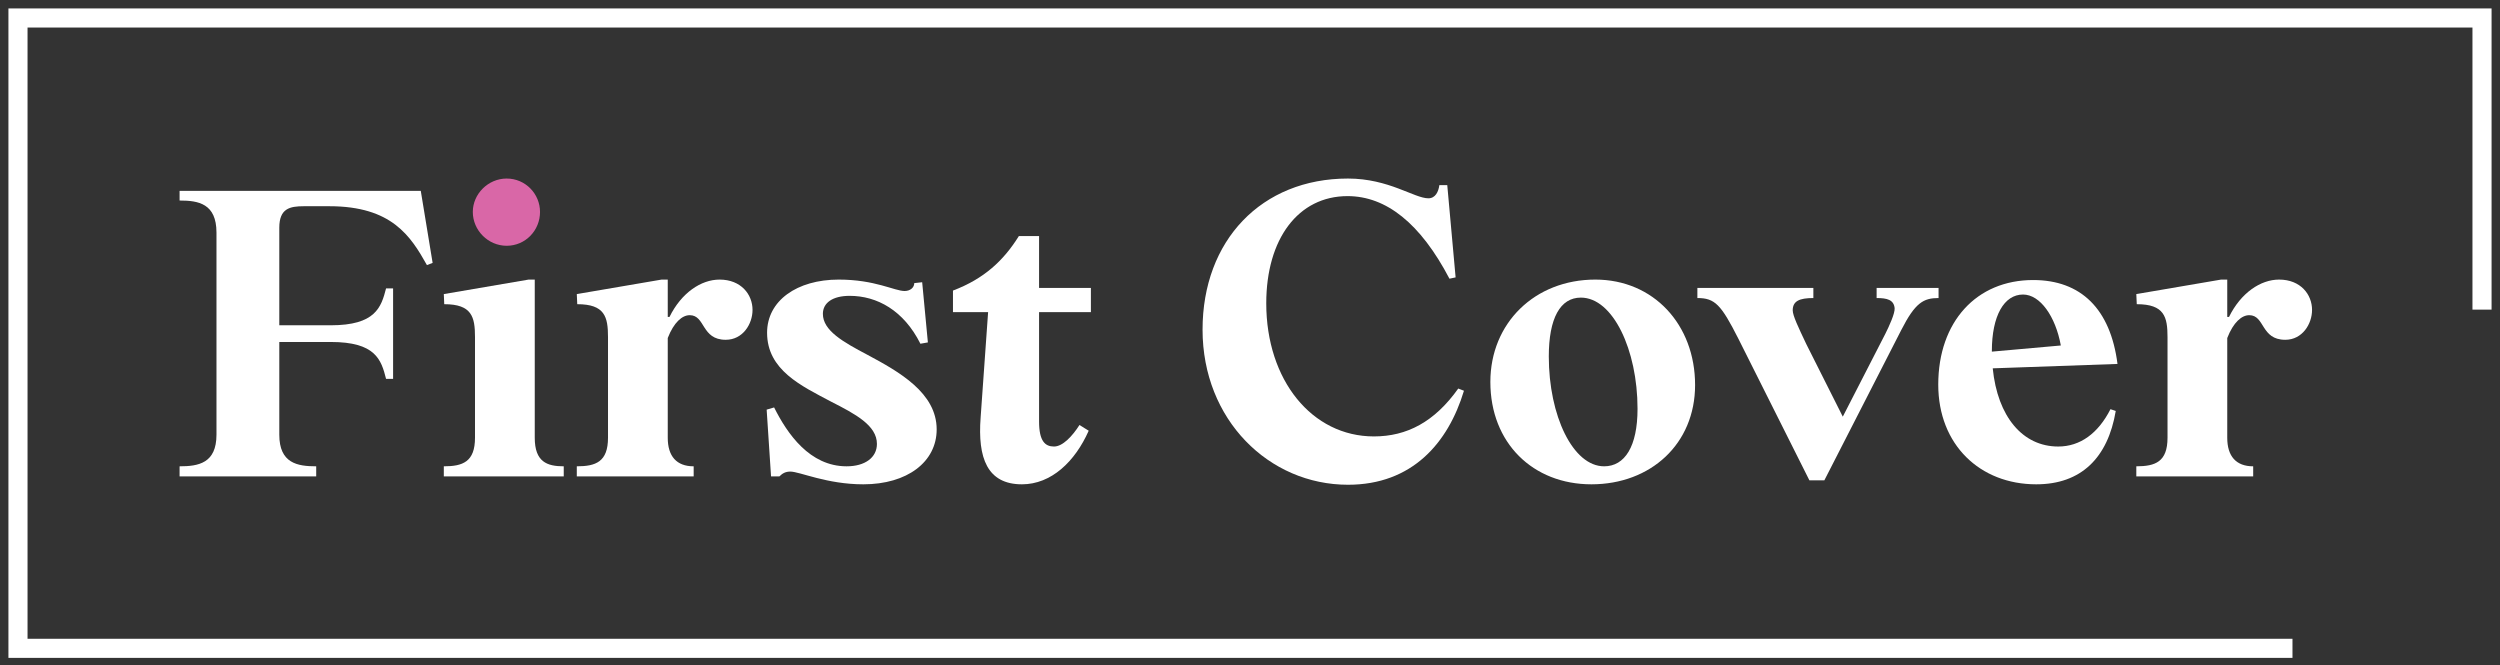
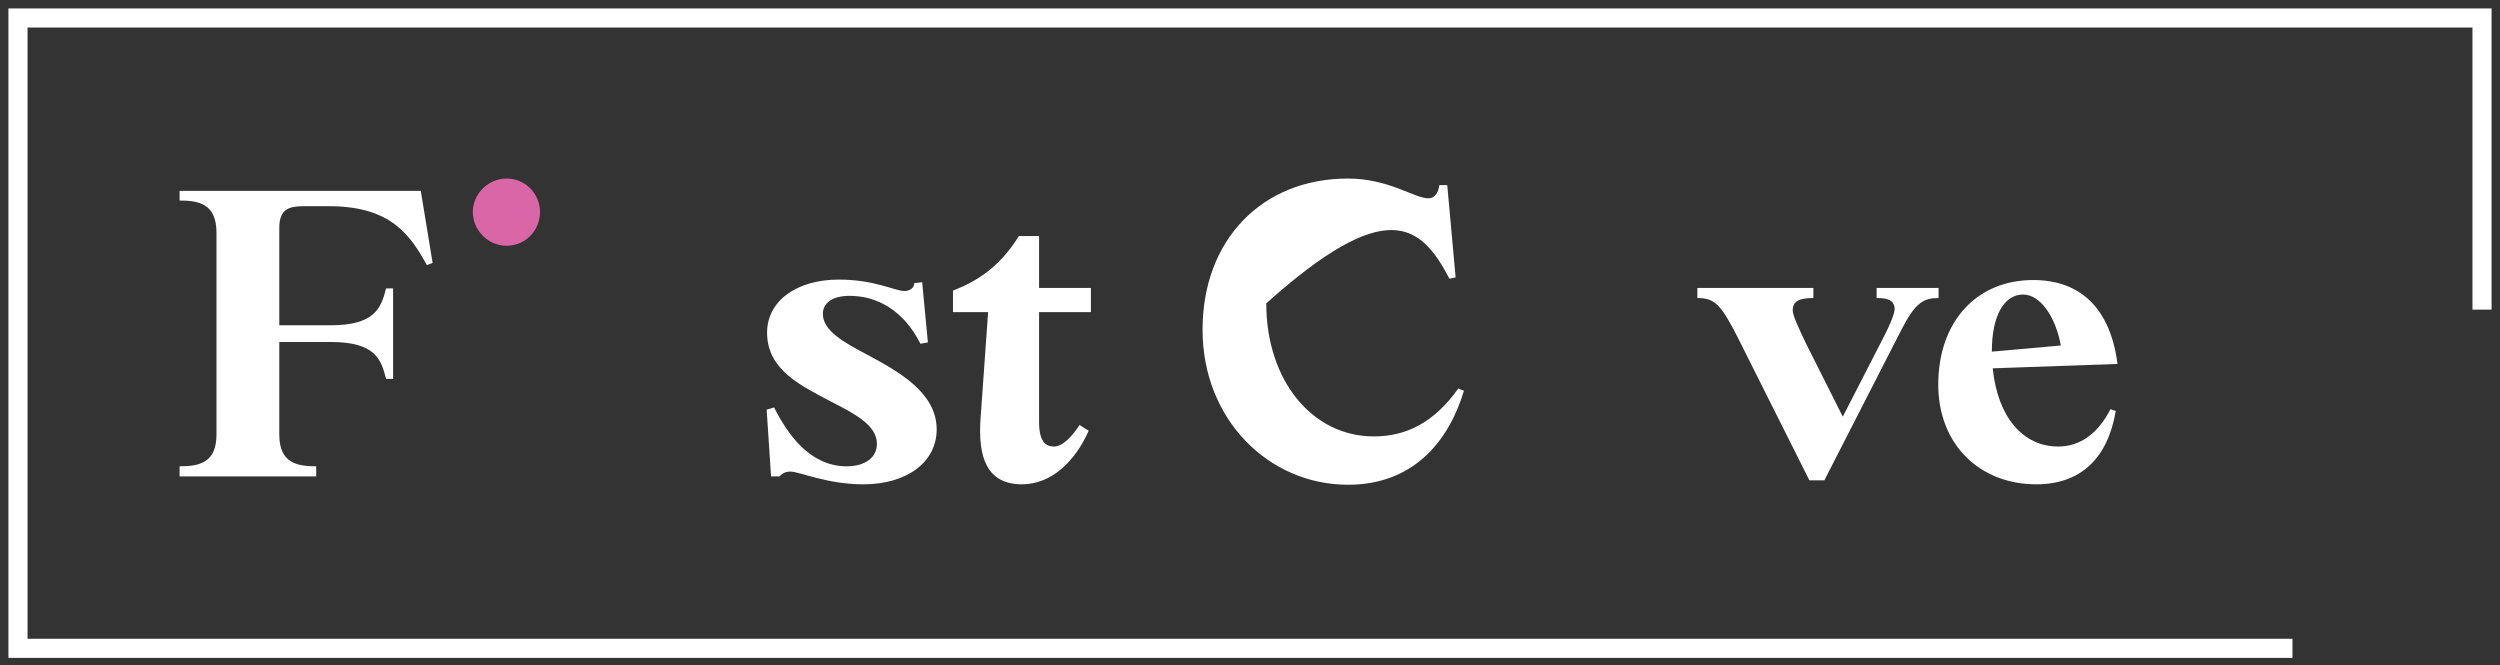
<svg xmlns="http://www.w3.org/2000/svg" width="139" height="37" viewBox="0 0 139 37" fill="none">
  <rect x="0" y="0" width="139" height="37" fill="#333333" stroke="none" />
  <path d="M23.395 10.611H9.985V11.149C11.035 11.149 12.036 11.319 12.036 12.932V24.168C12.036 25.756 11.035 25.927 9.985 25.927V26.488H17.581V25.927C16.531 25.927 15.529 25.756 15.529 24.168V19.014H18.387C20.879 19.014 21.196 19.991 21.465 21.066H21.856V16.034H21.465C21.196 17.084 20.879 18.086 18.387 18.086H15.529V12.663C15.529 11.588 16.116 11.466 16.897 11.466H18.314C21.782 11.466 22.833 13.127 23.737 14.739L24.054 14.617L23.395 10.611Z" fill="white" />
-   <path d="M29.732 24.339V15.545H29.39L24.676 16.351L24.7 16.913C26.239 16.913 26.41 17.622 26.41 18.745V24.339C26.41 25.682 25.726 25.927 24.676 25.927V26.488H31.344V25.927C30.416 25.927 29.732 25.682 29.732 24.339Z" fill="white" />
-   <path d="M40.009 15.545C38.983 15.545 37.884 16.278 37.224 17.622H37.127V15.545H36.785L32.07 16.351L32.095 16.913C33.634 16.913 33.805 17.622 33.805 18.745V24.339C33.805 25.682 33.121 25.927 32.07 25.927V26.488H38.568V25.927C37.615 25.927 37.127 25.365 37.127 24.339V18.794C37.469 17.915 37.933 17.524 38.348 17.524C39.227 17.524 38.983 18.892 40.351 18.892C41.304 18.892 41.841 18.012 41.841 17.231C41.841 16.376 41.206 15.545 40.009 15.545Z" fill="white" />
  <path d="M48 26.928C50.442 26.928 52.079 25.682 52.079 23.875C52.079 21.847 50.003 20.675 48.219 19.722C46.876 19.014 45.752 18.379 45.752 17.451C45.752 16.84 46.29 16.449 47.242 16.449C48.757 16.449 50.247 17.255 51.175 19.112L51.59 19.038L51.273 15.692L50.833 15.741C50.833 15.985 50.613 16.18 50.296 16.18C49.734 16.18 48.659 15.545 46.632 15.545C44.311 15.545 42.65 16.718 42.65 18.501C42.65 20.577 44.556 21.456 46.217 22.336C47.56 23.02 48.757 23.655 48.757 24.681C48.757 25.438 48.097 25.927 47.072 25.927C45.02 25.927 43.774 24.119 43.041 22.653L42.626 22.776L42.87 26.488H43.334C43.505 26.317 43.676 26.22 43.945 26.22C44.458 26.22 45.972 26.928 48 26.928Z" fill="white" />
  <path d="M60.654 16.009H57.772V13.127H56.648C55.794 14.495 54.719 15.496 52.985 16.156V17.353H54.939L54.523 23.215C54.352 25.462 54.89 26.928 56.819 26.928C58.456 26.928 59.775 25.658 60.532 23.948L60.019 23.63C59.629 24.241 59.091 24.827 58.603 24.827C58.114 24.827 57.772 24.534 57.772 23.435V17.353H60.654V16.009Z" fill="white" />
-   <path d="M74.948 26.952C78.514 26.952 80.517 24.632 81.396 21.725L81.079 21.603C79.76 23.459 78.221 24.265 76.389 24.265C72.945 24.265 70.404 21.139 70.404 16.864C70.404 13.274 72.188 10.904 74.923 10.904C77.073 10.904 78.978 12.419 80.59 15.496L80.932 15.423L80.468 10.294H80.028C79.98 10.66 79.808 11.026 79.418 11.026C78.636 11.026 77.219 9.927 74.948 9.927C70.136 9.927 66.862 13.371 66.862 18.33C66.862 23.337 70.551 26.952 74.948 26.952Z" fill="white" />
-   <path d="M88.482 26.928C91.779 26.928 94.247 24.681 94.247 21.408C94.247 18.037 91.926 15.545 88.702 15.545C85.331 15.545 82.864 17.963 82.864 21.237C82.864 24.632 85.233 26.928 88.482 26.928ZM89.19 25.927C87.456 25.927 86.113 23.117 86.113 19.82C86.113 17.695 86.748 16.547 87.896 16.547C89.679 16.547 91.047 19.453 91.047 22.727C91.047 24.827 90.338 25.927 89.19 25.927Z" fill="white" />
+   <path d="M74.948 26.952C78.514 26.952 80.517 24.632 81.396 21.725L81.079 21.603C79.76 23.459 78.221 24.265 76.389 24.265C72.945 24.265 70.404 21.139 70.404 16.864C77.073 10.904 78.978 12.419 80.59 15.496L80.932 15.423L80.468 10.294H80.028C79.98 10.66 79.808 11.026 79.418 11.026C78.636 11.026 77.219 9.927 74.948 9.927C70.136 9.927 66.862 13.371 66.862 18.33C66.862 23.337 70.551 26.952 74.948 26.952Z" fill="white" />
  <path d="M104.34 16.571C104.926 16.571 105.293 16.669 105.342 17.133C105.366 17.426 105.024 18.159 104.829 18.55L102.459 23.166L100.432 19.136C99.992 18.208 99.675 17.548 99.675 17.255C99.675 16.742 100.041 16.571 100.823 16.571V16.009H94.374V16.571C95.351 16.571 95.693 16.938 96.646 18.818L100.603 26.708H101.433L105.708 18.354C106.49 16.816 106.954 16.571 107.784 16.571V16.009H104.34V16.571Z" fill="white" />
  <path d="M114.436 24.827C112.457 24.827 111.065 23.166 110.796 20.479L117.733 20.235C117.342 17.182 115.706 15.57 113.043 15.57C109.892 15.57 107.767 17.89 107.767 21.383C107.767 24.73 110.088 26.928 113.214 26.928C115.706 26.928 117.196 25.462 117.636 22.849L117.342 22.751C116.659 24.095 115.657 24.827 114.436 24.827ZM112.482 16.376C113.434 16.376 114.289 17.597 114.582 19.209L110.747 19.551V19.527C110.747 17.548 111.431 16.376 112.482 16.376Z" fill="white" />
-   <path d="M126.718 15.545C125.692 15.545 124.593 16.278 123.933 17.622H123.835V15.545H123.494L118.779 16.351L118.804 16.913C120.343 16.913 120.514 17.622 120.514 18.745V24.339C120.514 25.682 119.83 25.927 118.779 25.927V26.488H125.277V25.927C124.324 25.927 123.835 25.365 123.835 24.339V18.794C124.177 17.915 124.642 17.524 125.057 17.524C125.936 17.524 125.692 18.892 127.06 18.892C128.012 18.892 128.55 18.012 128.55 17.231C128.55 16.376 127.915 15.545 126.718 15.545Z" fill="white" />
  <path d="M30.025 11.784C30.025 12.81 29.219 13.665 28.169 13.665C27.143 13.665 26.288 12.81 26.288 11.784C26.288 10.782 27.143 9.927 28.169 9.927C29.219 9.927 30.025 10.782 30.025 11.784Z" fill="#D967A7" />
  <path d="M127.462 36.047H1V1H138V17.215" stroke="white" stroke-width="1.062" />
</svg>